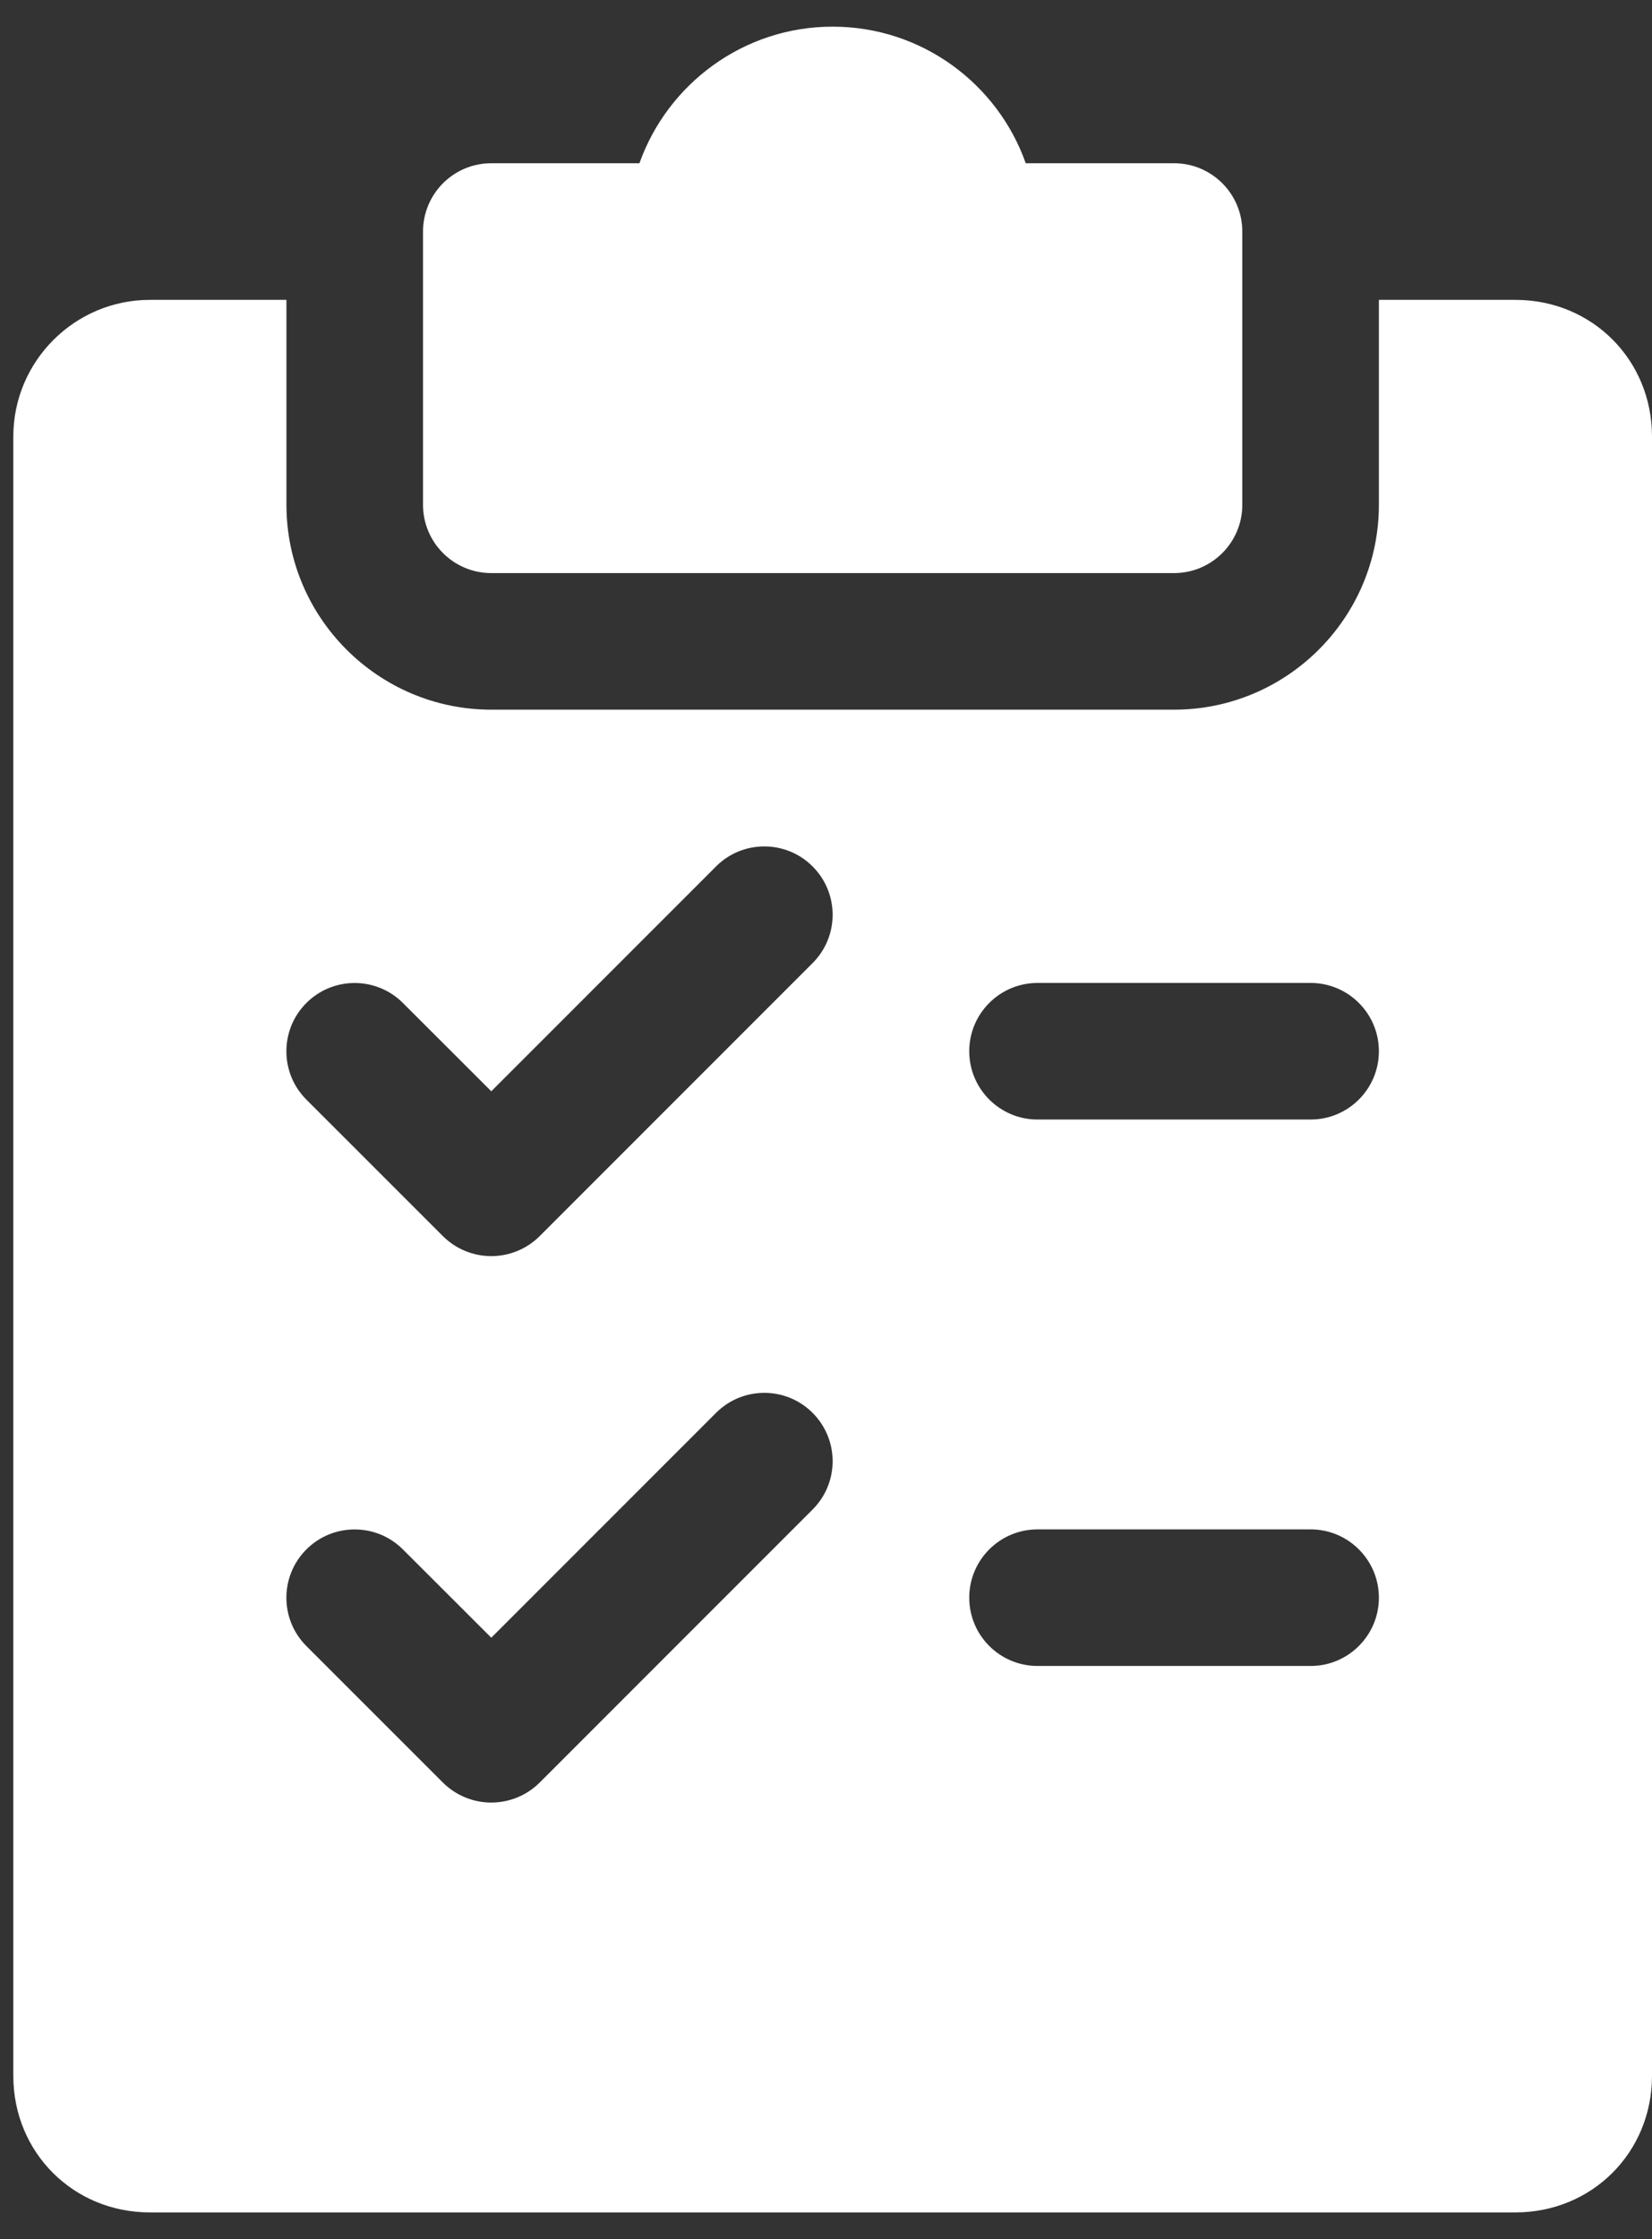
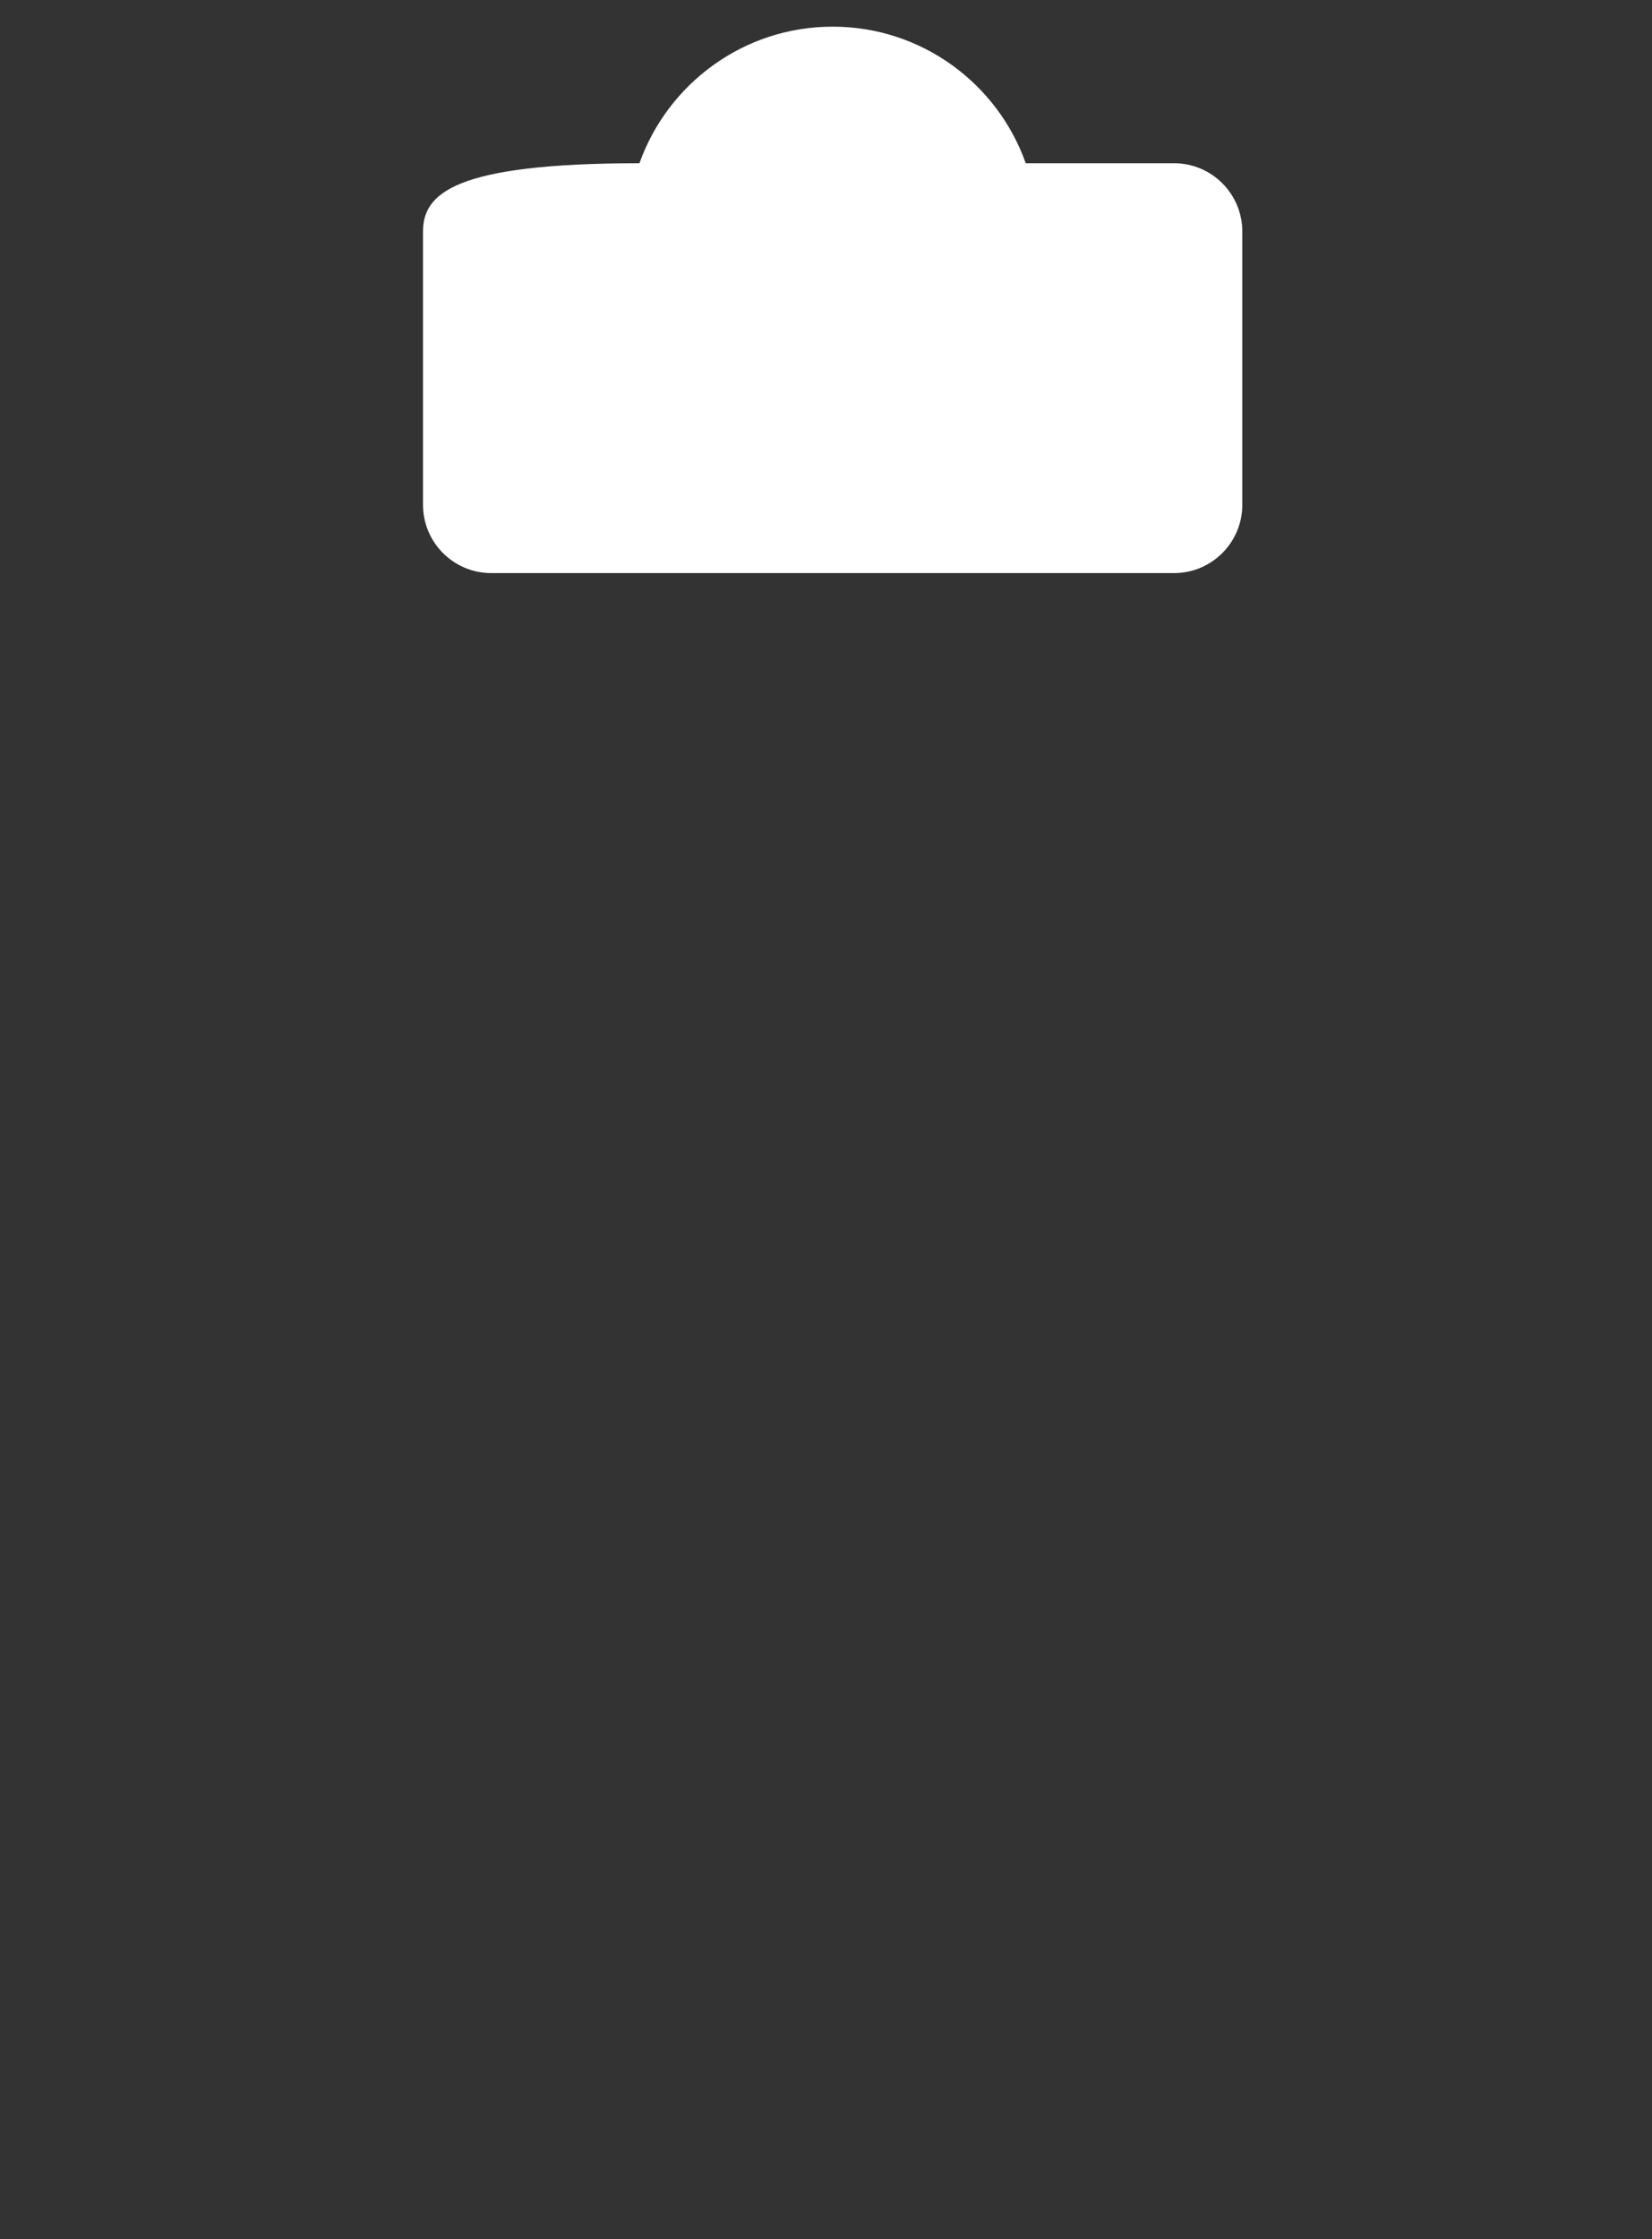
<svg xmlns="http://www.w3.org/2000/svg" width="31px" height="42px" viewBox="0 0 31 42" version="1.1">
  <rect x="0" y="0" width="31" height="42" fill="#333333" stroke="none" />
  <title>shopping-list</title>
  <g id="Academie" stroke="none" stroke-width="1" fill="none" fill-rule="evenodd">
    <g id="Kennisbank-overzicht" transform="translate(-401, -1031)" fill="#FFFFFF" fill-rule="nonzero">
      <g id="shopping-list" transform="translate(401.25, 1031.5)">
-         <path d="M21.781,2.562 L18.998,2.562 C18.471,1.071 17.046,0 15.375,0 C13.704,0 12.28,1.071 11.749,2.562 L8.969,2.562 C8.261,2.562 7.688,3.136 7.688,3.844 L7.688,8.969 C7.688,9.676 8.261,10.25 8.969,10.25 L21.781,10.25 C22.488,10.25 23.062,9.676 23.062,8.969 L23.062,3.844 C23.062,3.136 22.488,2.562 21.781,2.562 Z" id="Path" />
-         <path d="M28.188,5.125 L25.625,5.125 L25.625,8.969 C25.625,11.088 23.9,12.812 21.781,12.812 L8.969,12.812 C6.85,12.812 5.125,11.088 5.125,8.969 L5.125,5.125 L2.562,5.125 C1.151,5.125 0,6.276 0,7.688 L0,38.438 C0,39.875 1.125,41 2.562,41 L28.188,41 C29.625,41 30.75,39.875 30.75,38.438 L30.75,7.688 C30.75,6.25 29.625,5.125 28.188,5.125 Z M15.001,27.813 L9.876,32.938 C9.625,33.187 9.297,33.312 8.969,33.312 C8.641,33.312 8.313,33.187 8.062,32.938 L5.499,30.376 C4.999,29.876 4.999,29.064 5.499,28.564 C5.999,28.064 6.811,28.064 7.311,28.564 L8.969,30.22 L13.187,26.002 C13.686,25.502 14.499,25.502 14.998,26.002 C15.498,26.501 15.501,27.311 15.001,27.813 Z M15.001,17.563 L9.876,22.688 C9.625,22.937 9.297,23.062 8.969,23.062 C8.641,23.062 8.313,22.937 8.062,22.688 L5.499,20.126 C4.999,19.626 4.999,18.814 5.499,18.314 C5.999,17.814 6.811,17.814 7.311,18.314 L8.969,19.97 L13.187,15.752 C13.686,15.252 14.499,15.252 14.998,15.752 C15.498,16.251 15.501,17.061 15.001,17.563 Z M24.344,30.75 L19.219,30.75 C18.512,30.75 17.938,30.176 17.938,29.469 C17.938,28.762 18.512,28.188 19.219,28.188 L24.344,28.188 C25.051,28.188 25.625,28.762 25.625,29.469 C25.625,30.176 25.051,30.75 24.344,30.75 Z M24.344,20.5 L19.219,20.5 C18.512,20.5 17.938,19.926 17.938,19.219 C17.938,18.512 18.512,17.938 19.219,17.938 L24.344,17.938 C25.051,17.938 25.625,18.512 25.625,19.219 C25.625,19.926 25.051,20.5 24.344,20.5 Z" id="Shape" />
+         <path d="M21.781,2.562 L18.998,2.562 C18.471,1.071 17.046,0 15.375,0 C13.704,0 12.28,1.071 11.749,2.562 C8.261,2.562 7.688,3.136 7.688,3.844 L7.688,8.969 C7.688,9.676 8.261,10.25 8.969,10.25 L21.781,10.25 C22.488,10.25 23.062,9.676 23.062,8.969 L23.062,3.844 C23.062,3.136 22.488,2.562 21.781,2.562 Z" id="Path" />
      </g>
    </g>
  </g>
</svg>